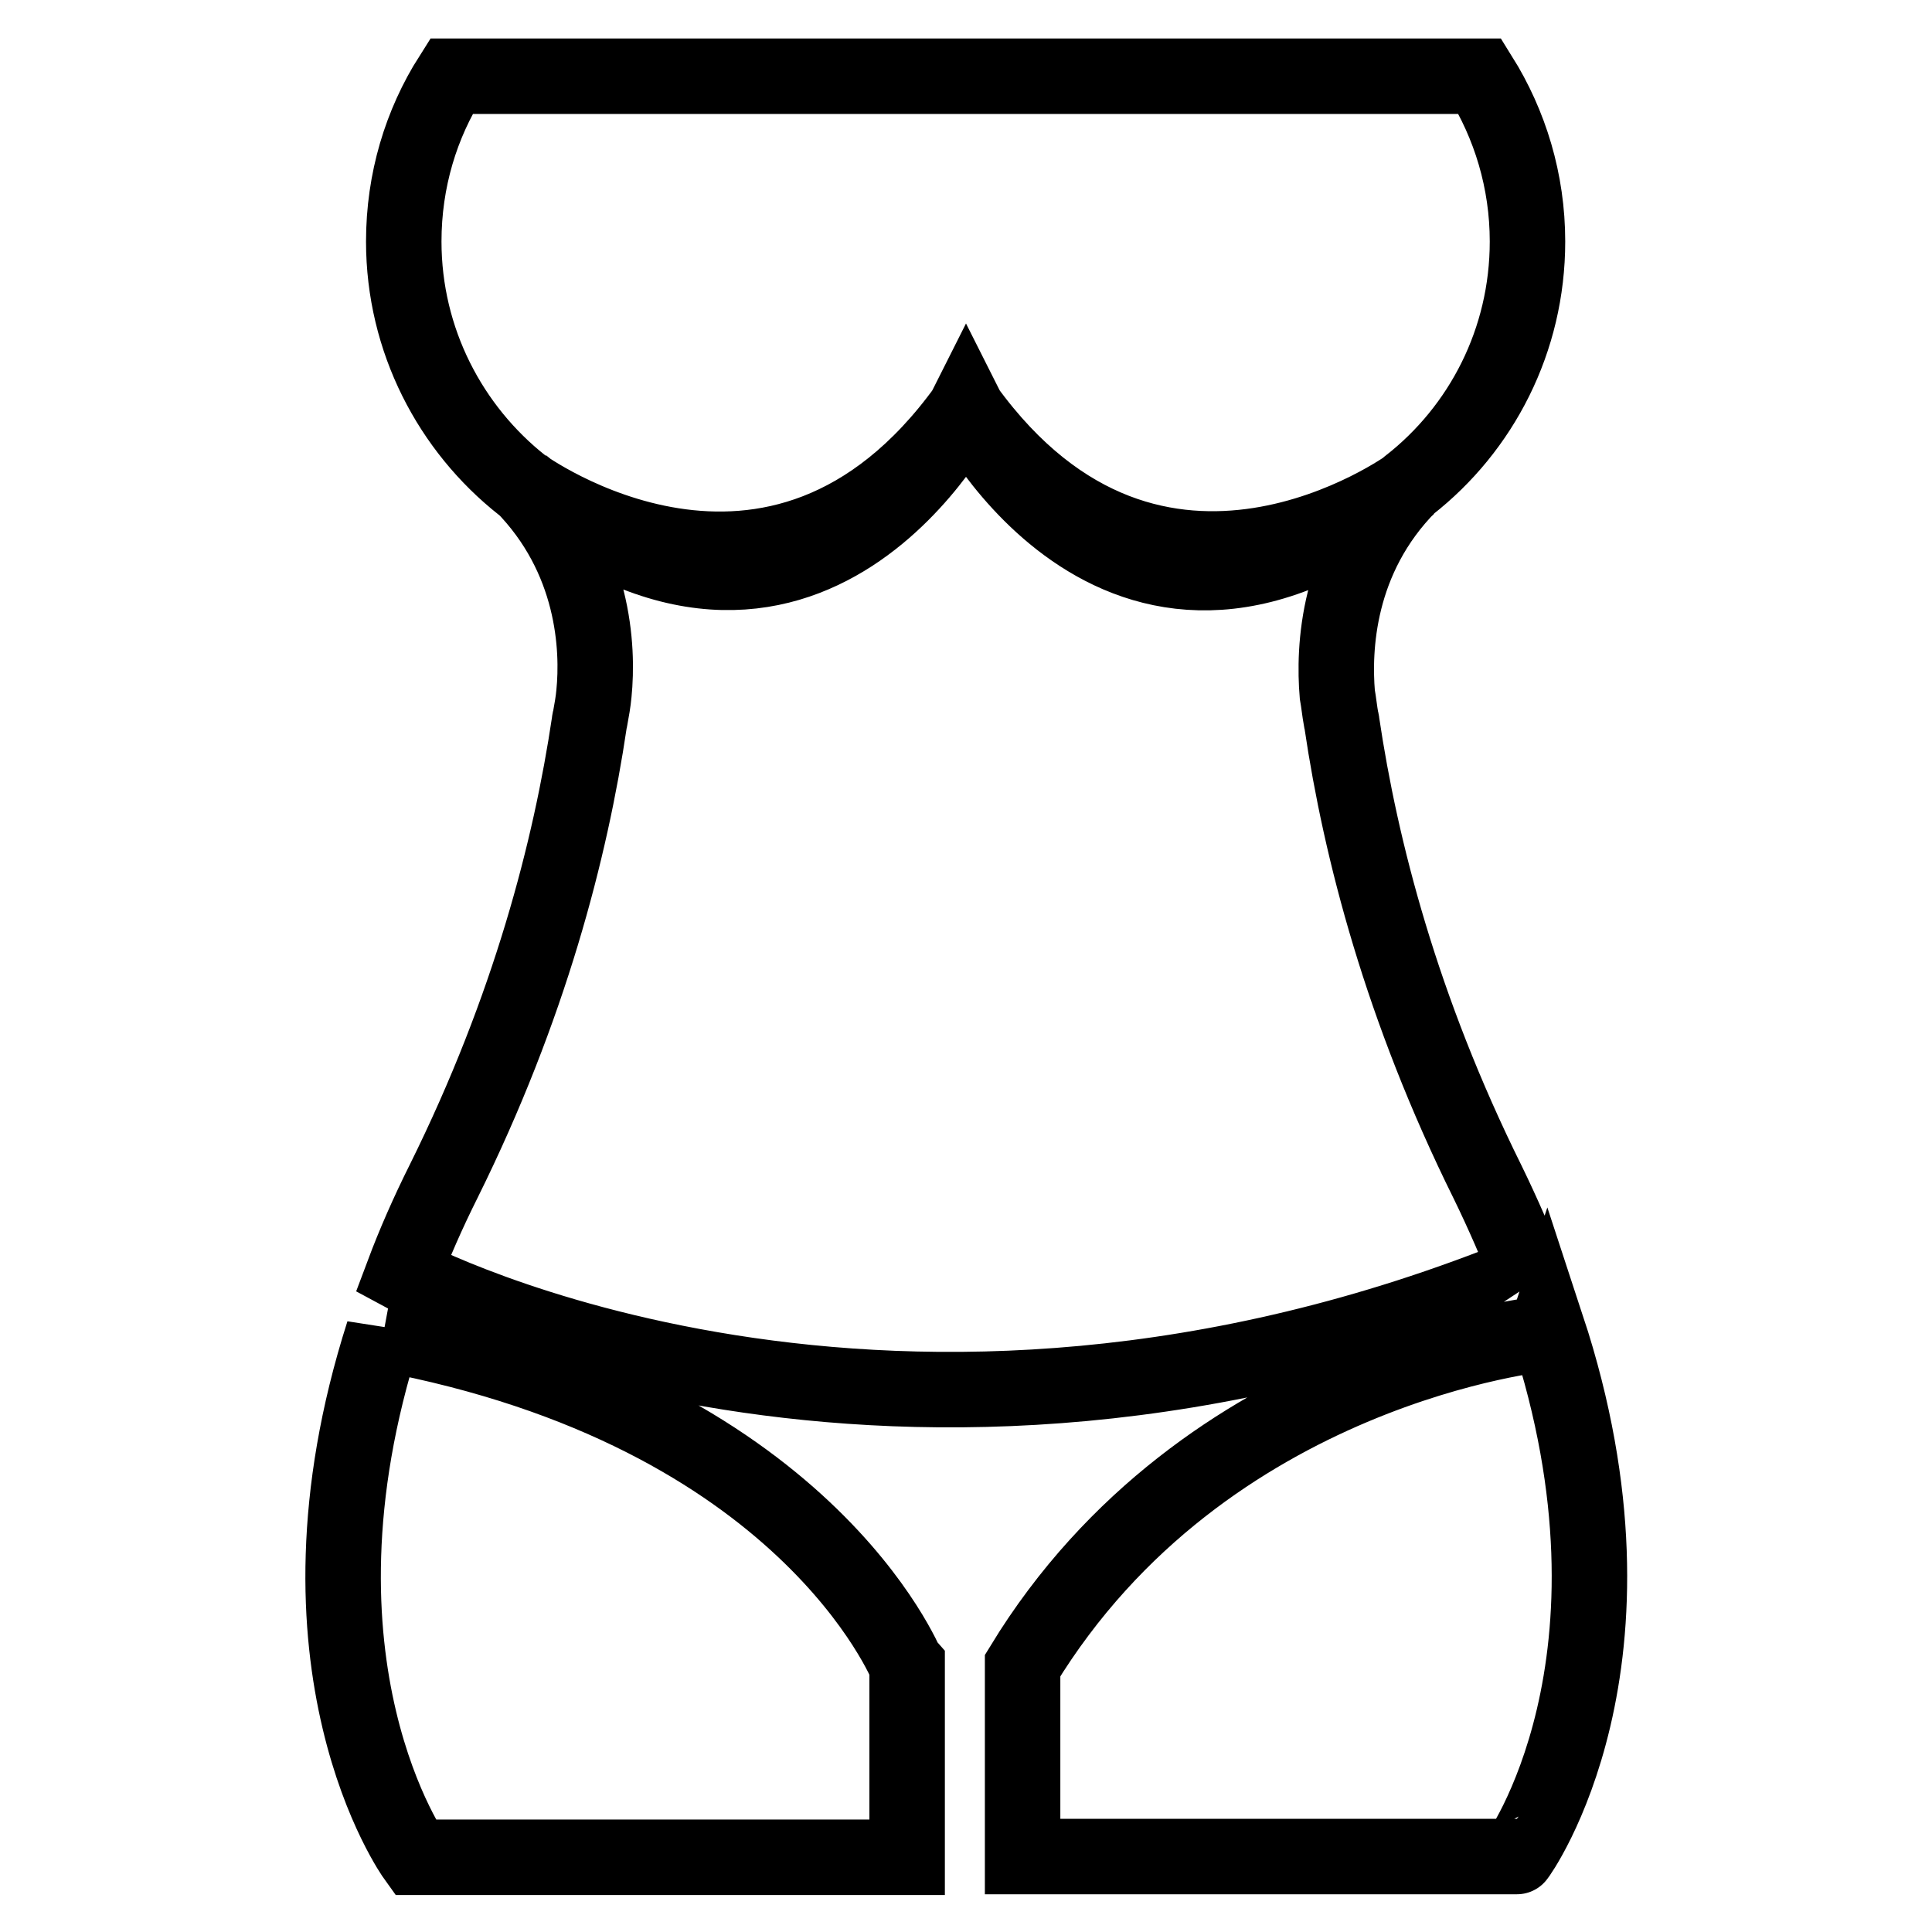
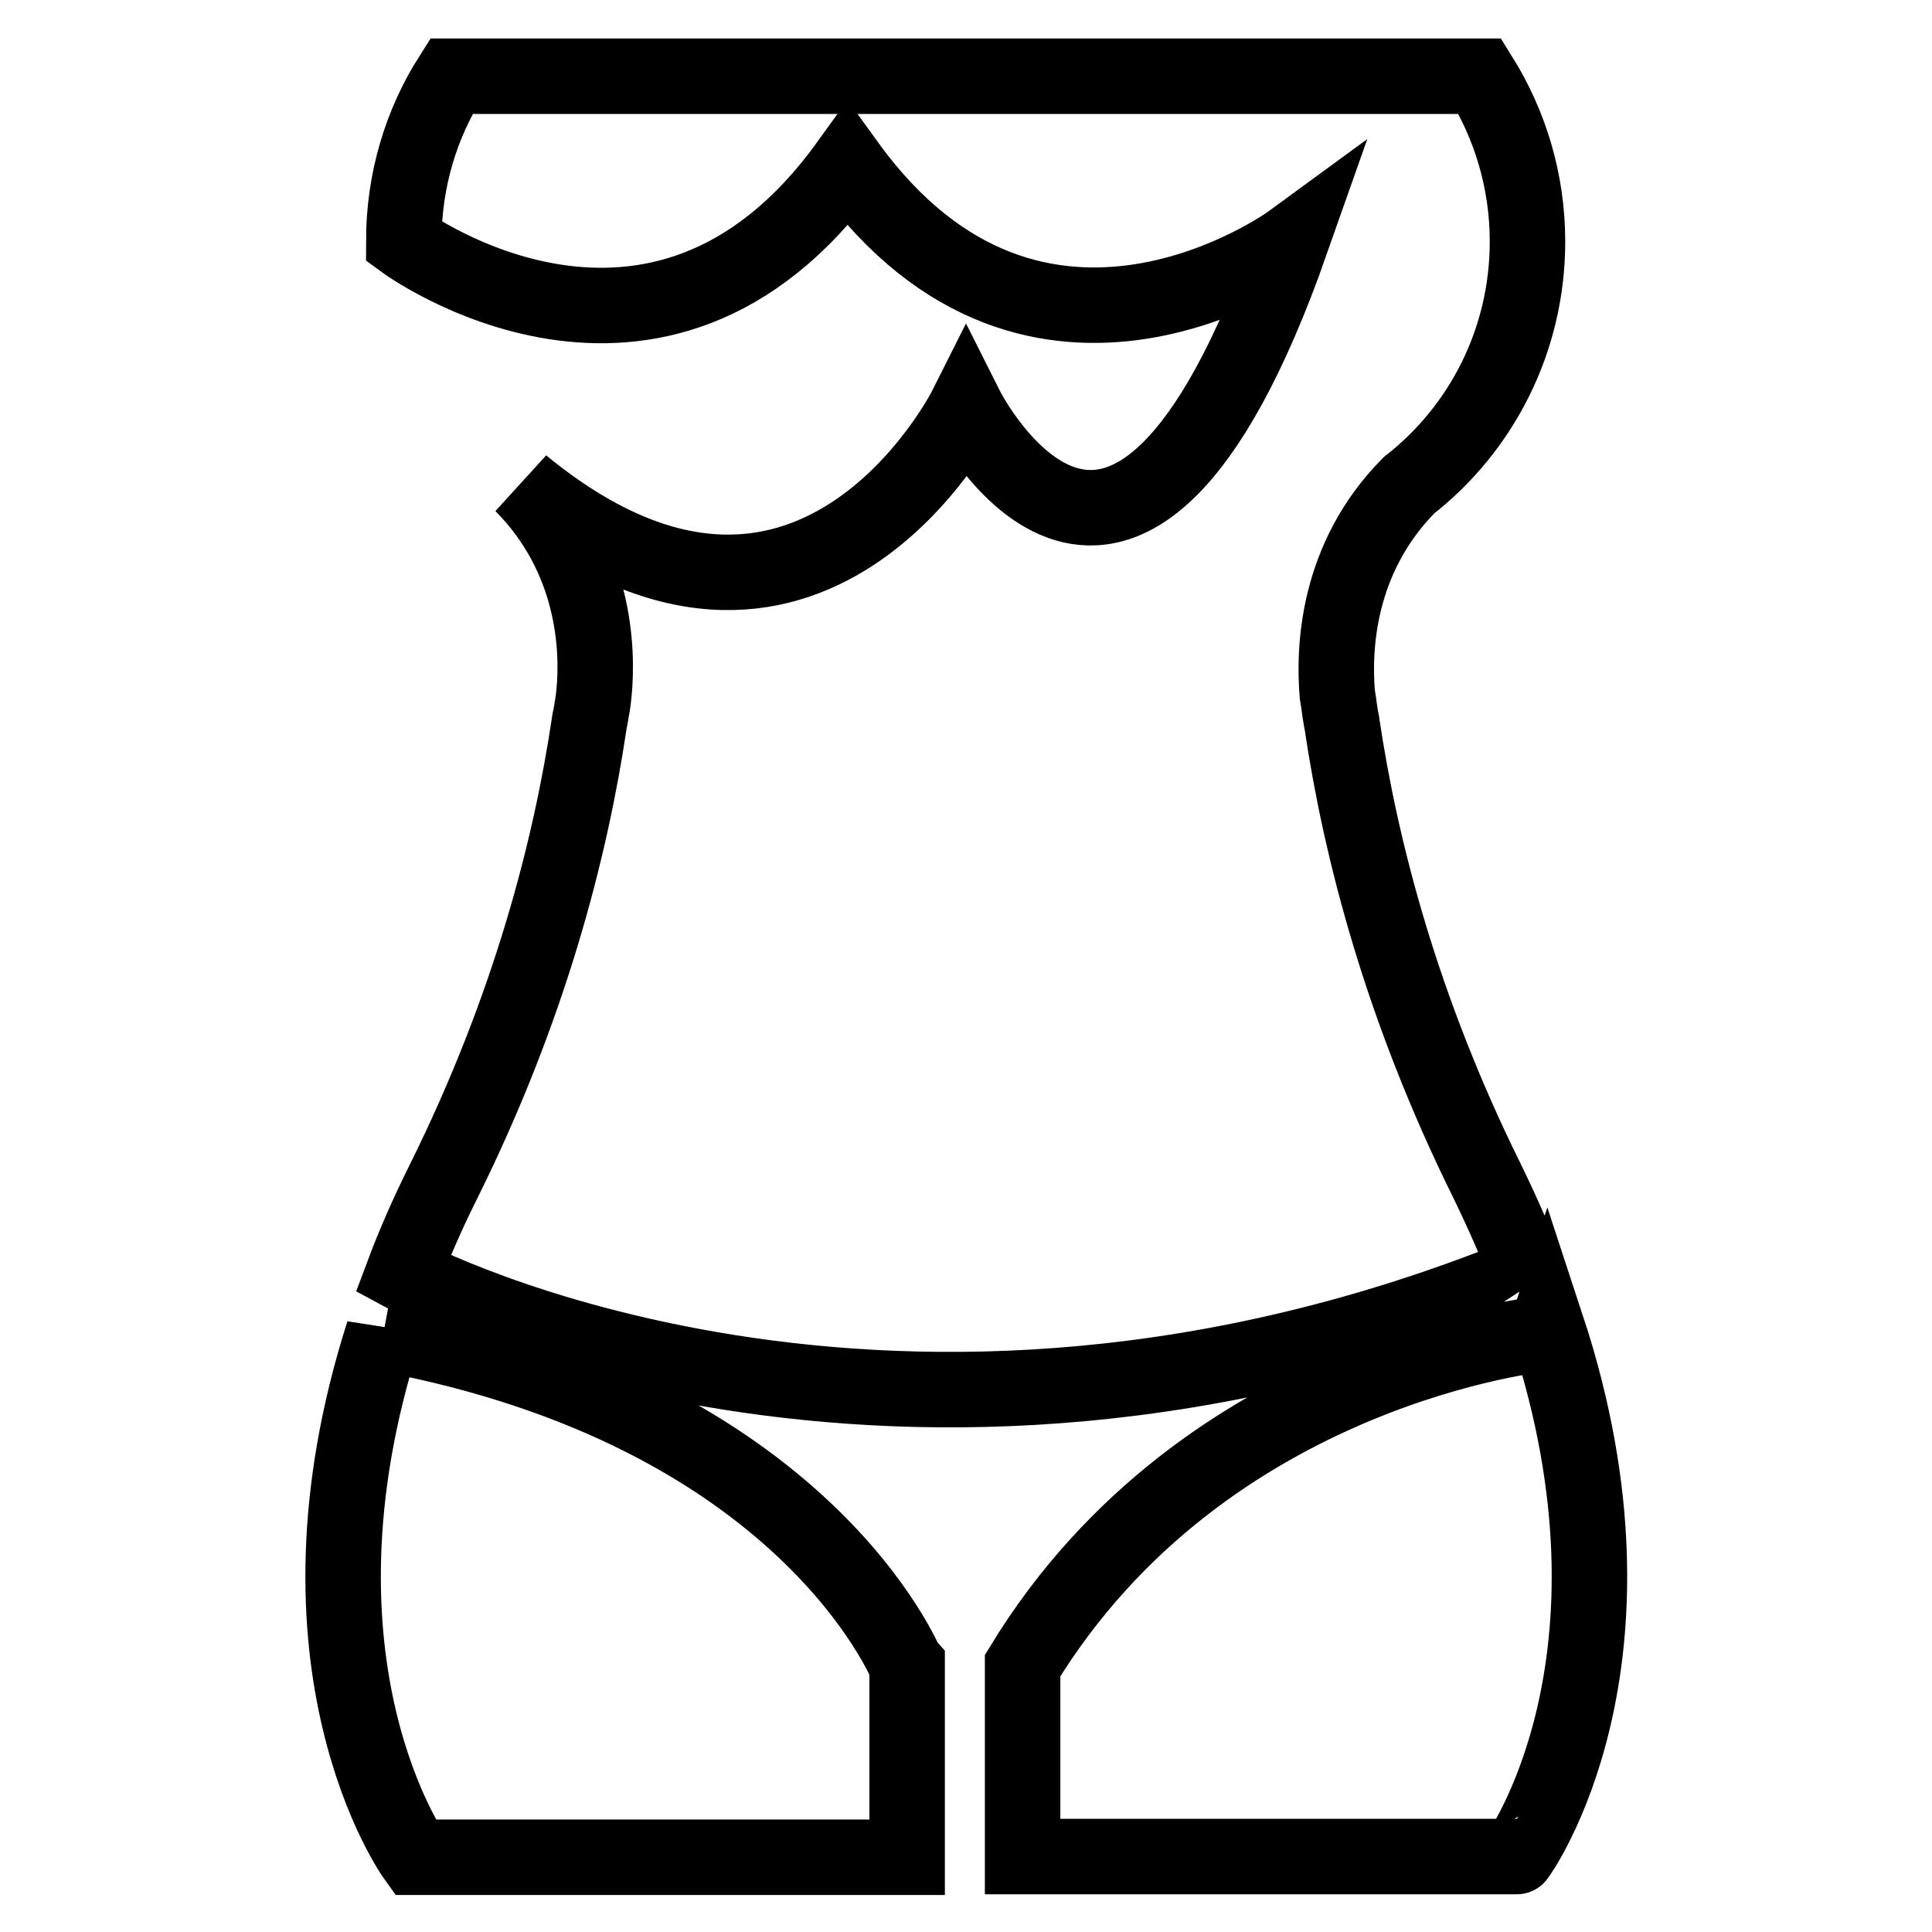
<svg xmlns="http://www.w3.org/2000/svg" version="1.1" x="0px" y="0px" viewBox="0 0 256 256" enable-background="new 0 0 256 256" xml:space="preserve">
  <g>
-     <path stroke-width="10" fill-opacity="0" stroke="#000000" d="M205,175.9c-0.1,0.3-0.1,0.5-0.2,0.8c0,0-45.1,4.3-69.3,44h0V246h65.5C201.1,246,219.6,220.3,205,175.9z  M50.8,176.7c0,0,0-0.1,0-0.1c-14.1,44.1,4.2,69.5,4.2,69.5h65.2v-25.3h0C120.1,220.7,106.8,187.1,50.8,176.7z M202.6,169.1 c-1.6-4-3.4-8.2-5.5-12.5c-11.4-23-16.8-44-19.3-60.8h0c0,0,0-0.2-0.1-0.5c-0.2-1.1-0.3-2.2-0.5-3.3c-0.5-6-0.1-18,9.5-27.7 c9.6-7.5,15.7-19.2,15.7-32.3c0-8-2.3-15.5-6.3-21.9H59.8c-4,6.3-6.3,13.8-6.3,21.9c0,13.1,6.2,24.8,15.7,32.3 c0,0,33.6,24.7,58.8-10.2c25.2,34.8,58.8,10.2,58.8,10.2C148.8,95.4,128,54,128,54s-20.8,41.4-58.8,10.2 c9.6,9.7,10.1,21.7,9.5,27.7c-0.1,1.1-0.3,2.2-0.5,3.3c-0.1,0.3-0.1,0.5-0.1,0.5h0c-2.5,16.8-7.9,37.8-19.3,60.8 c-2.1,4.2-3.9,8.3-5.4,12.3c1.1,0.6,64.7,34.2,148.7,0C202.2,168.8,202.4,168.9,202.6,169.1z M127.9,55.9c0-0.1,0.1-0.1,0.1-0.2 c0,0.1,0.1,0.1,0.1,0.2H127.9z" />
+     <path stroke-width="10" fill-opacity="0" stroke="#000000" d="M205,175.9c-0.1,0.3-0.1,0.5-0.2,0.8c0,0-45.1,4.3-69.3,44h0V246h65.5C201.1,246,219.6,220.3,205,175.9z  M50.8,176.7c0,0,0-0.1,0-0.1c-14.1,44.1,4.2,69.5,4.2,69.5h65.2v-25.3h0C120.1,220.7,106.8,187.1,50.8,176.7z M202.6,169.1 c-1.6-4-3.4-8.2-5.5-12.5c-11.4-23-16.8-44-19.3-60.8h0c0,0,0-0.2-0.1-0.5c-0.2-1.1-0.3-2.2-0.5-3.3c-0.5-6-0.1-18,9.5-27.7 c9.6-7.5,15.7-19.2,15.7-32.3c0-8-2.3-15.5-6.3-21.9H59.8c-4,6.3-6.3,13.8-6.3,21.9c0,0,33.6,24.7,58.8-10.2c25.2,34.8,58.8,10.2,58.8,10.2C148.8,95.4,128,54,128,54s-20.8,41.4-58.8,10.2 c9.6,9.7,10.1,21.7,9.5,27.7c-0.1,1.1-0.3,2.2-0.5,3.3c-0.1,0.3-0.1,0.5-0.1,0.5h0c-2.5,16.8-7.9,37.8-19.3,60.8 c-2.1,4.2-3.9,8.3-5.4,12.3c1.1,0.6,64.7,34.2,148.7,0C202.2,168.8,202.4,168.9,202.6,169.1z M127.9,55.9c0-0.1,0.1-0.1,0.1-0.2 c0,0.1,0.1,0.1,0.1,0.2H127.9z" />
  </g>
</svg>